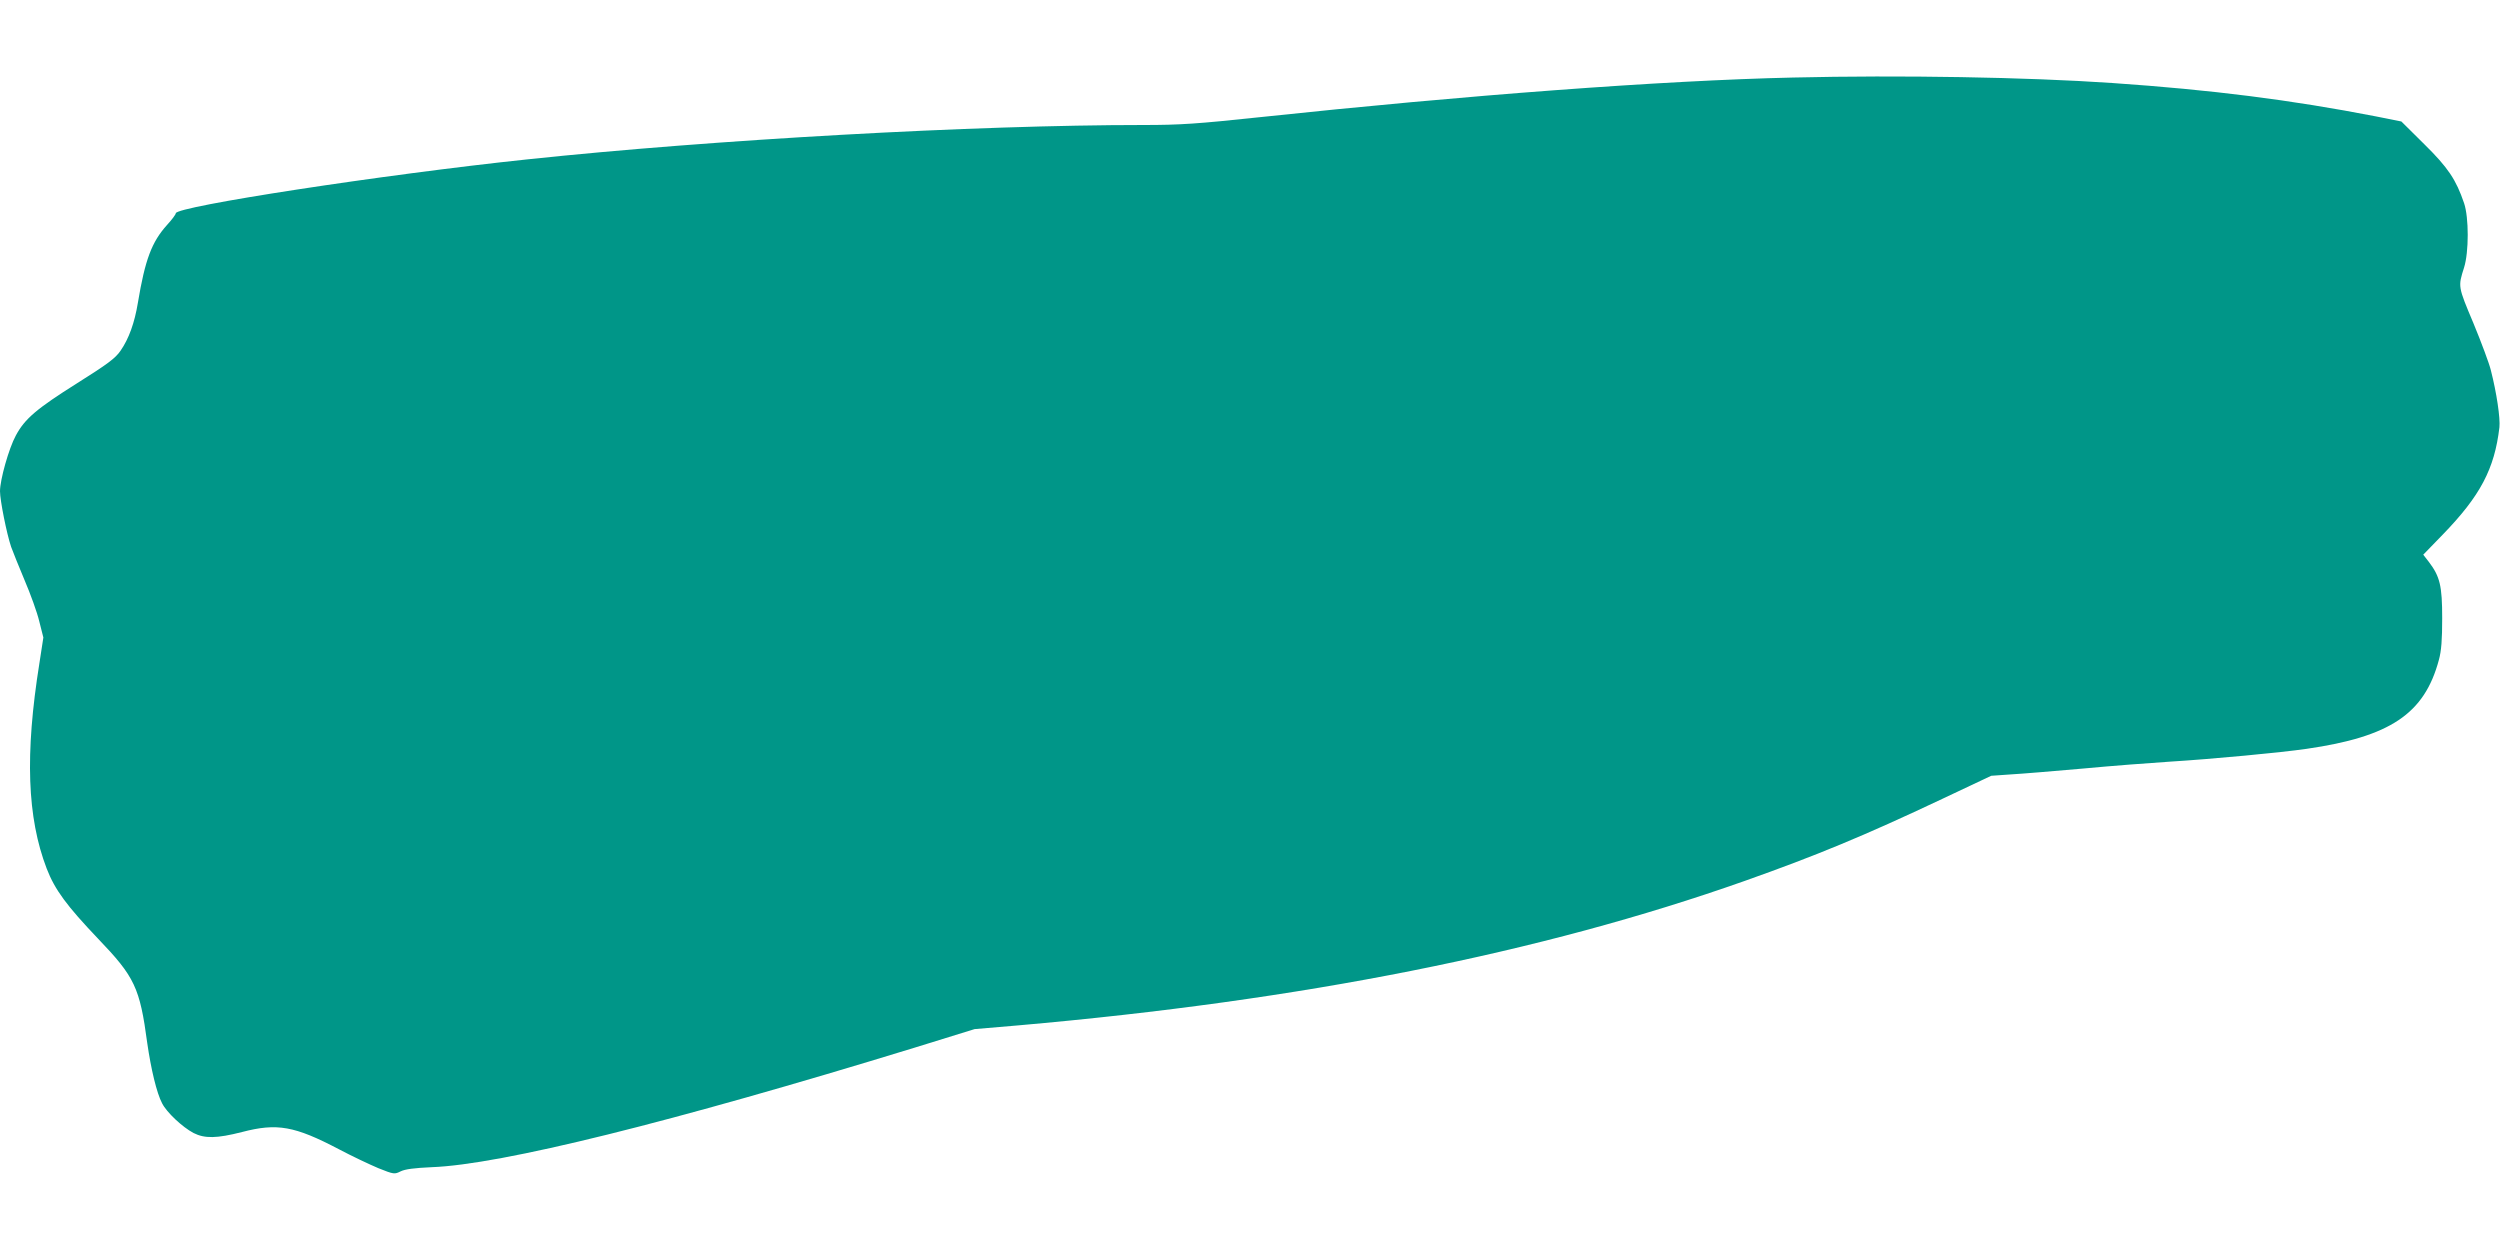
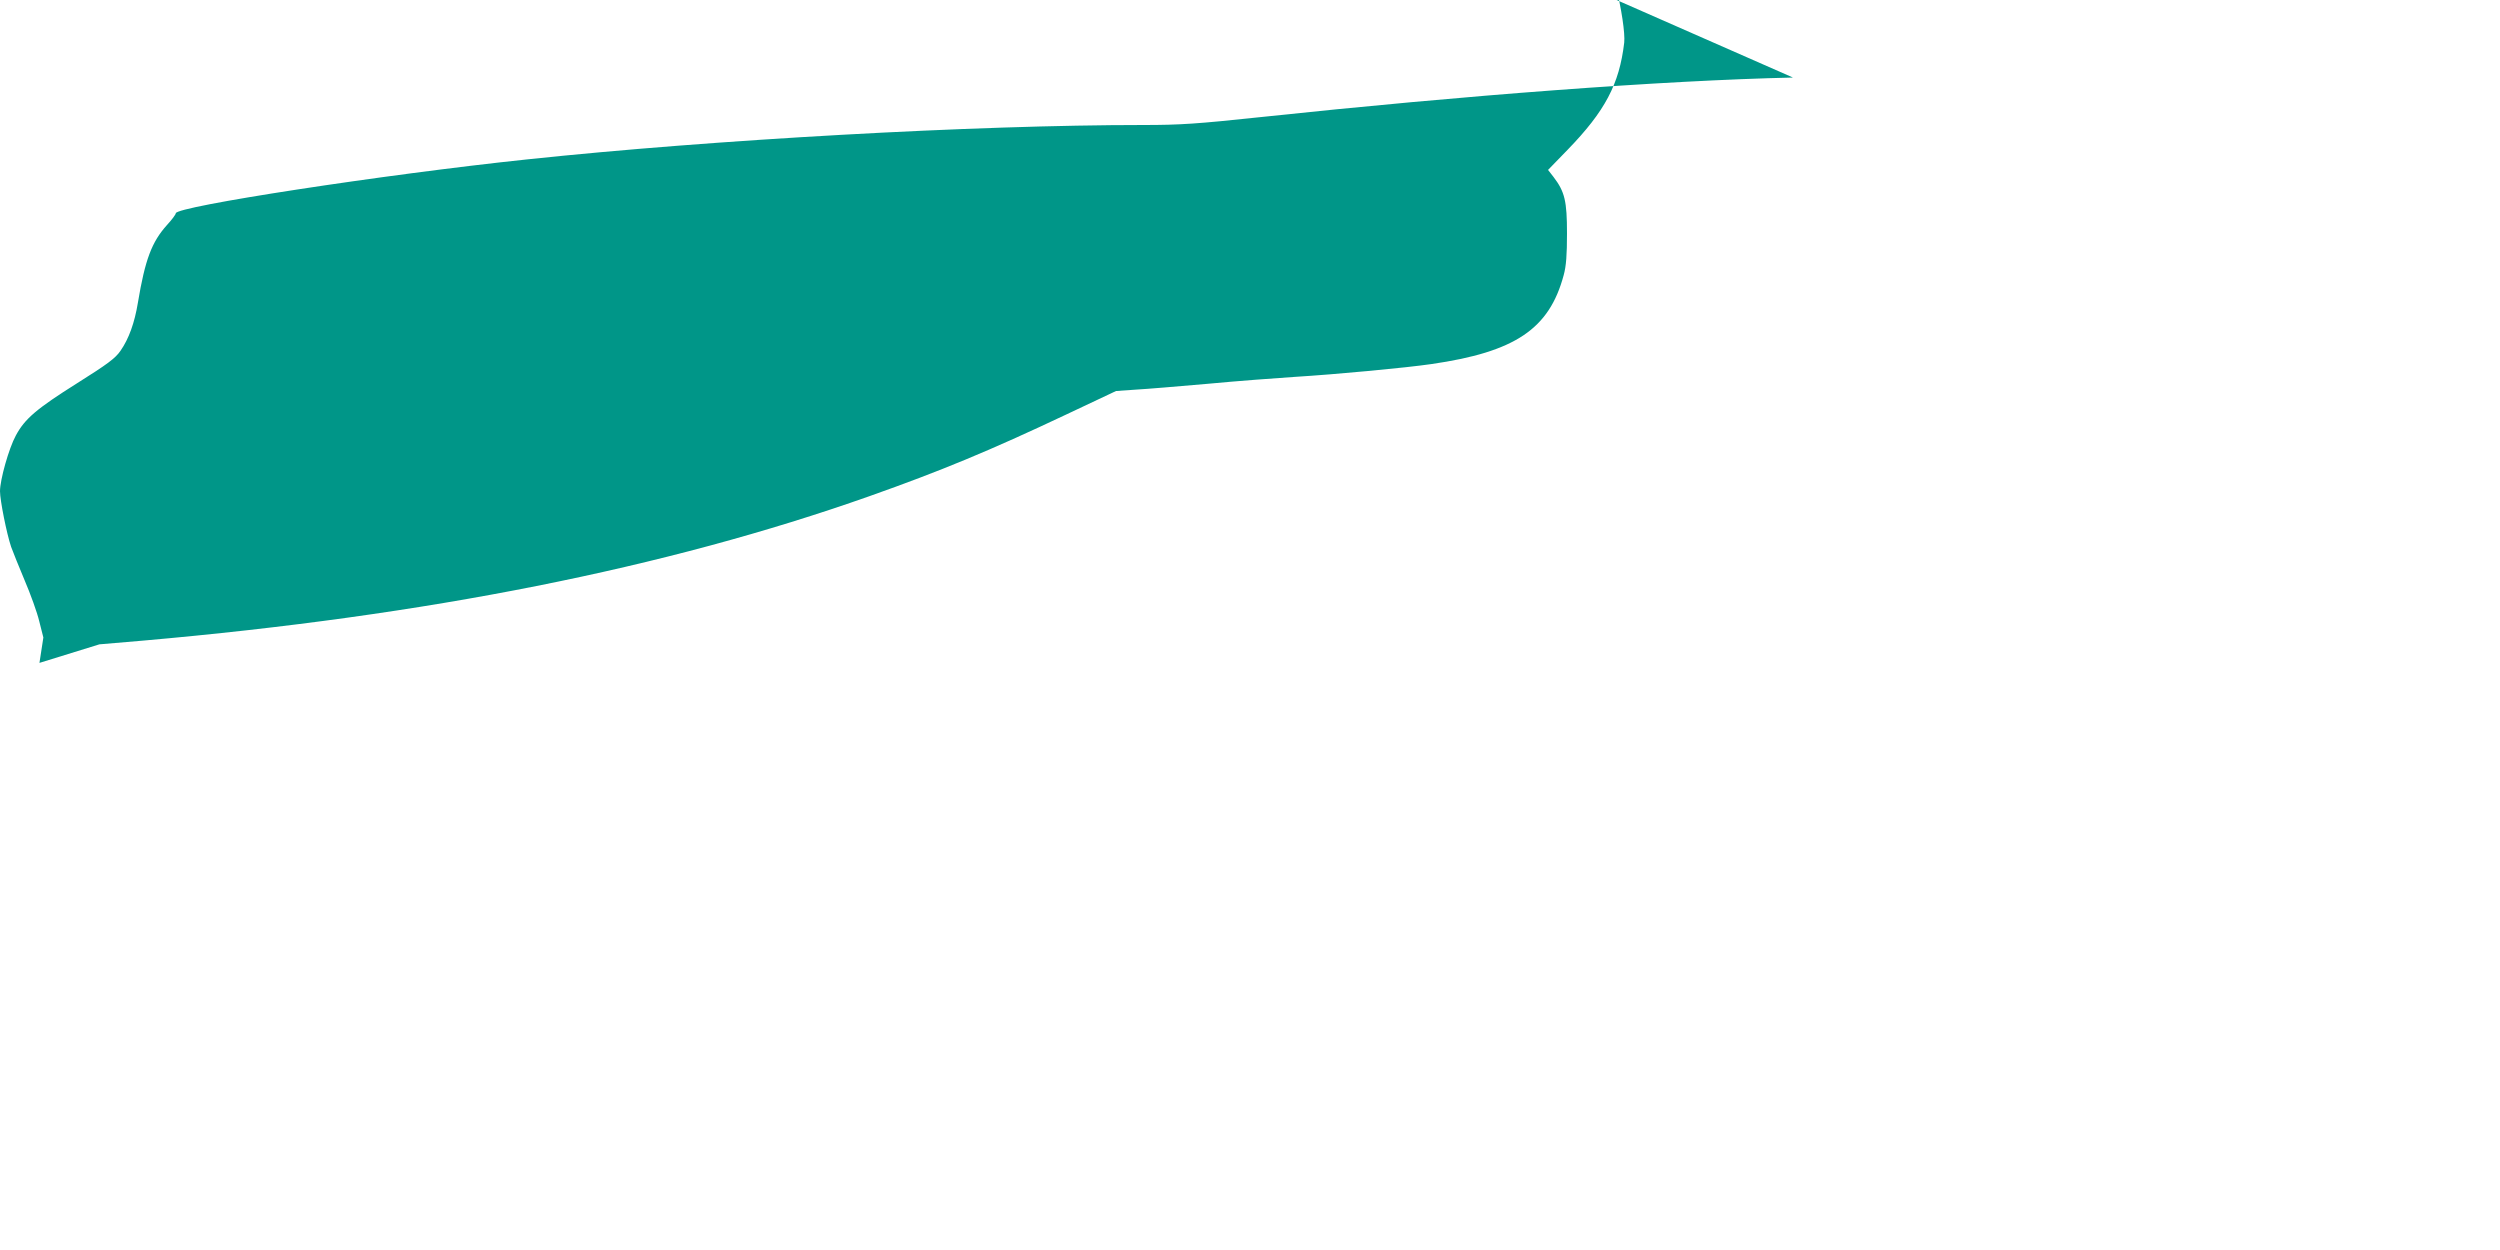
<svg xmlns="http://www.w3.org/2000/svg" version="1.0" width="1280pt" height="640pt" viewBox="0 0 1280 640" preserveAspectRatio="xMidYMid meet">
  <g transform="translate(0,640) scale(0.1,-0.1)" fill="#009688" stroke="none">
-     <path d="M9180 6003 c-667 -15 -1668 -90 -2730 -203 -319 -34 -408 -40 -595 -40 -863 0 -2202 -75 -3155 -176 -739 -78 -1800 -241 -1800 -276 0 -6 -20 -33 -45 -60 -78 -87 -112 -176 -149 -398 -17 -103 -46 -184 -89 -246 -26 -38 -66 -68 -222 -166 -208 -131 -268 -182 -314 -268 -36 -66 -81 -227 -81 -285 0 -46 34 -217 57 -285 9 -25 40 -102 69 -171 30 -70 64 -164 75 -210 l21 -83 -20 -130 c-75 -469 -63 -792 37 -1053 42 -109 103 -191 264 -360 187 -195 213 -250 251 -534 19 -132 48 -255 76 -308 23 -46 104 -122 161 -152 57 -29 119 -28 248 5 180 47 269 31 496 -88 66 -35 157 -78 202 -97 80 -32 83 -32 115 -16 23 11 70 17 158 21 355 13 1224 229 2473 612 l307 95 223 19 c1456 128 2676 371 3718 739 367 130 612 231 1014 421 l250 118 100 7 c55 3 222 17 370 30 149 14 347 29 440 35 226 14 575 47 705 66 428 62 603 179 677 455 13 47 17 104 17 214 0 165 -11 213 -69 289 l-28 36 100 103 c192 198 265 336 290 549 5 46 -14 176 -44 293 -8 33 -48 141 -89 240 -80 190 -79 187 -48 285 25 79 25 257 0 330 -41 120 -81 181 -204 302 l-117 116 -130 26 c-437 85 -842 136 -1350 171 -439 30 -1083 41 -1635 28z" />
+     <path d="M9180 6003 c-667 -15 -1668 -90 -2730 -203 -319 -34 -408 -40 -595 -40 -863 0 -2202 -75 -3155 -176 -739 -78 -1800 -241 -1800 -276 0 -6 -20 -33 -45 -60 -78 -87 -112 -176 -149 -398 -17 -103 -46 -184 -89 -246 -26 -38 -66 -68 -222 -166 -208 -131 -268 -182 -314 -268 -36 -66 -81 -227 -81 -285 0 -46 34 -217 57 -285 9 -25 40 -102 69 -171 30 -70 64 -164 75 -210 l21 -83 -20 -130 l307 95 223 19 c1456 128 2676 371 3718 739 367 130 612 231 1014 421 l250 118 100 7 c55 3 222 17 370 30 149 14 347 29 440 35 226 14 575 47 705 66 428 62 603 179 677 455 13 47 17 104 17 214 0 165 -11 213 -69 289 l-28 36 100 103 c192 198 265 336 290 549 5 46 -14 176 -44 293 -8 33 -48 141 -89 240 -80 190 -79 187 -48 285 25 79 25 257 0 330 -41 120 -81 181 -204 302 l-117 116 -130 26 c-437 85 -842 136 -1350 171 -439 30 -1083 41 -1635 28z" />
  </g>
</svg>